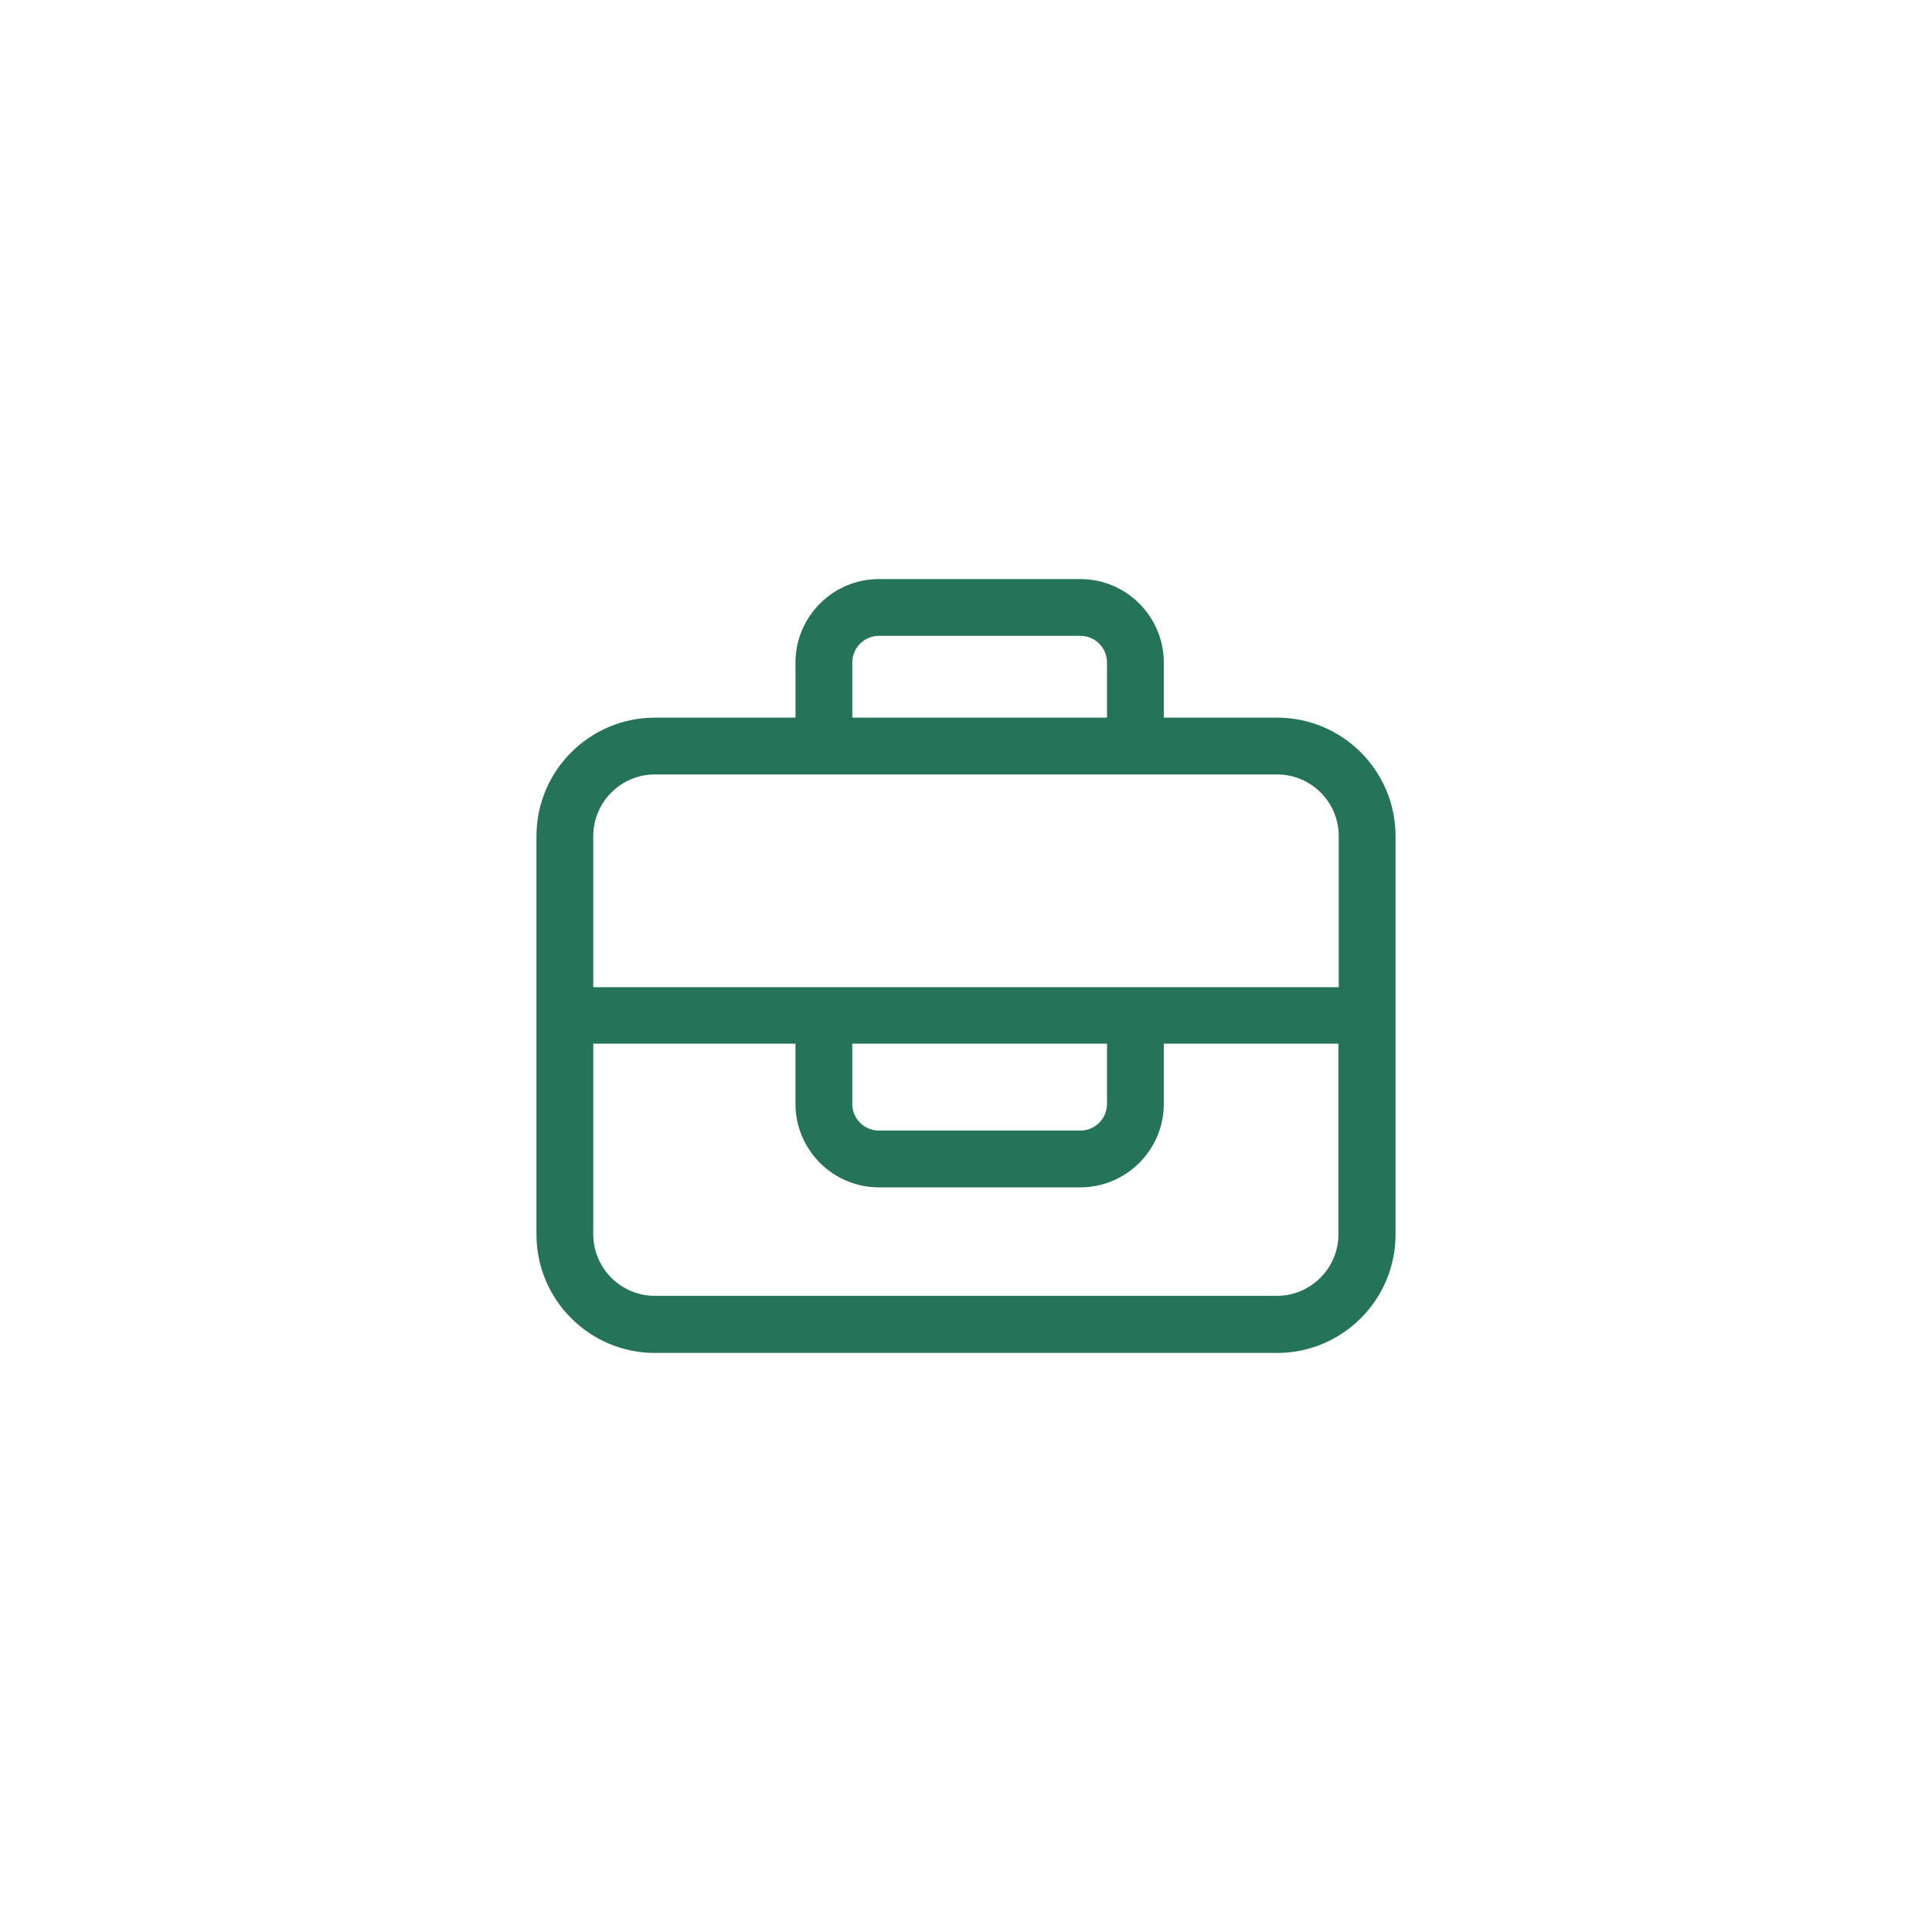
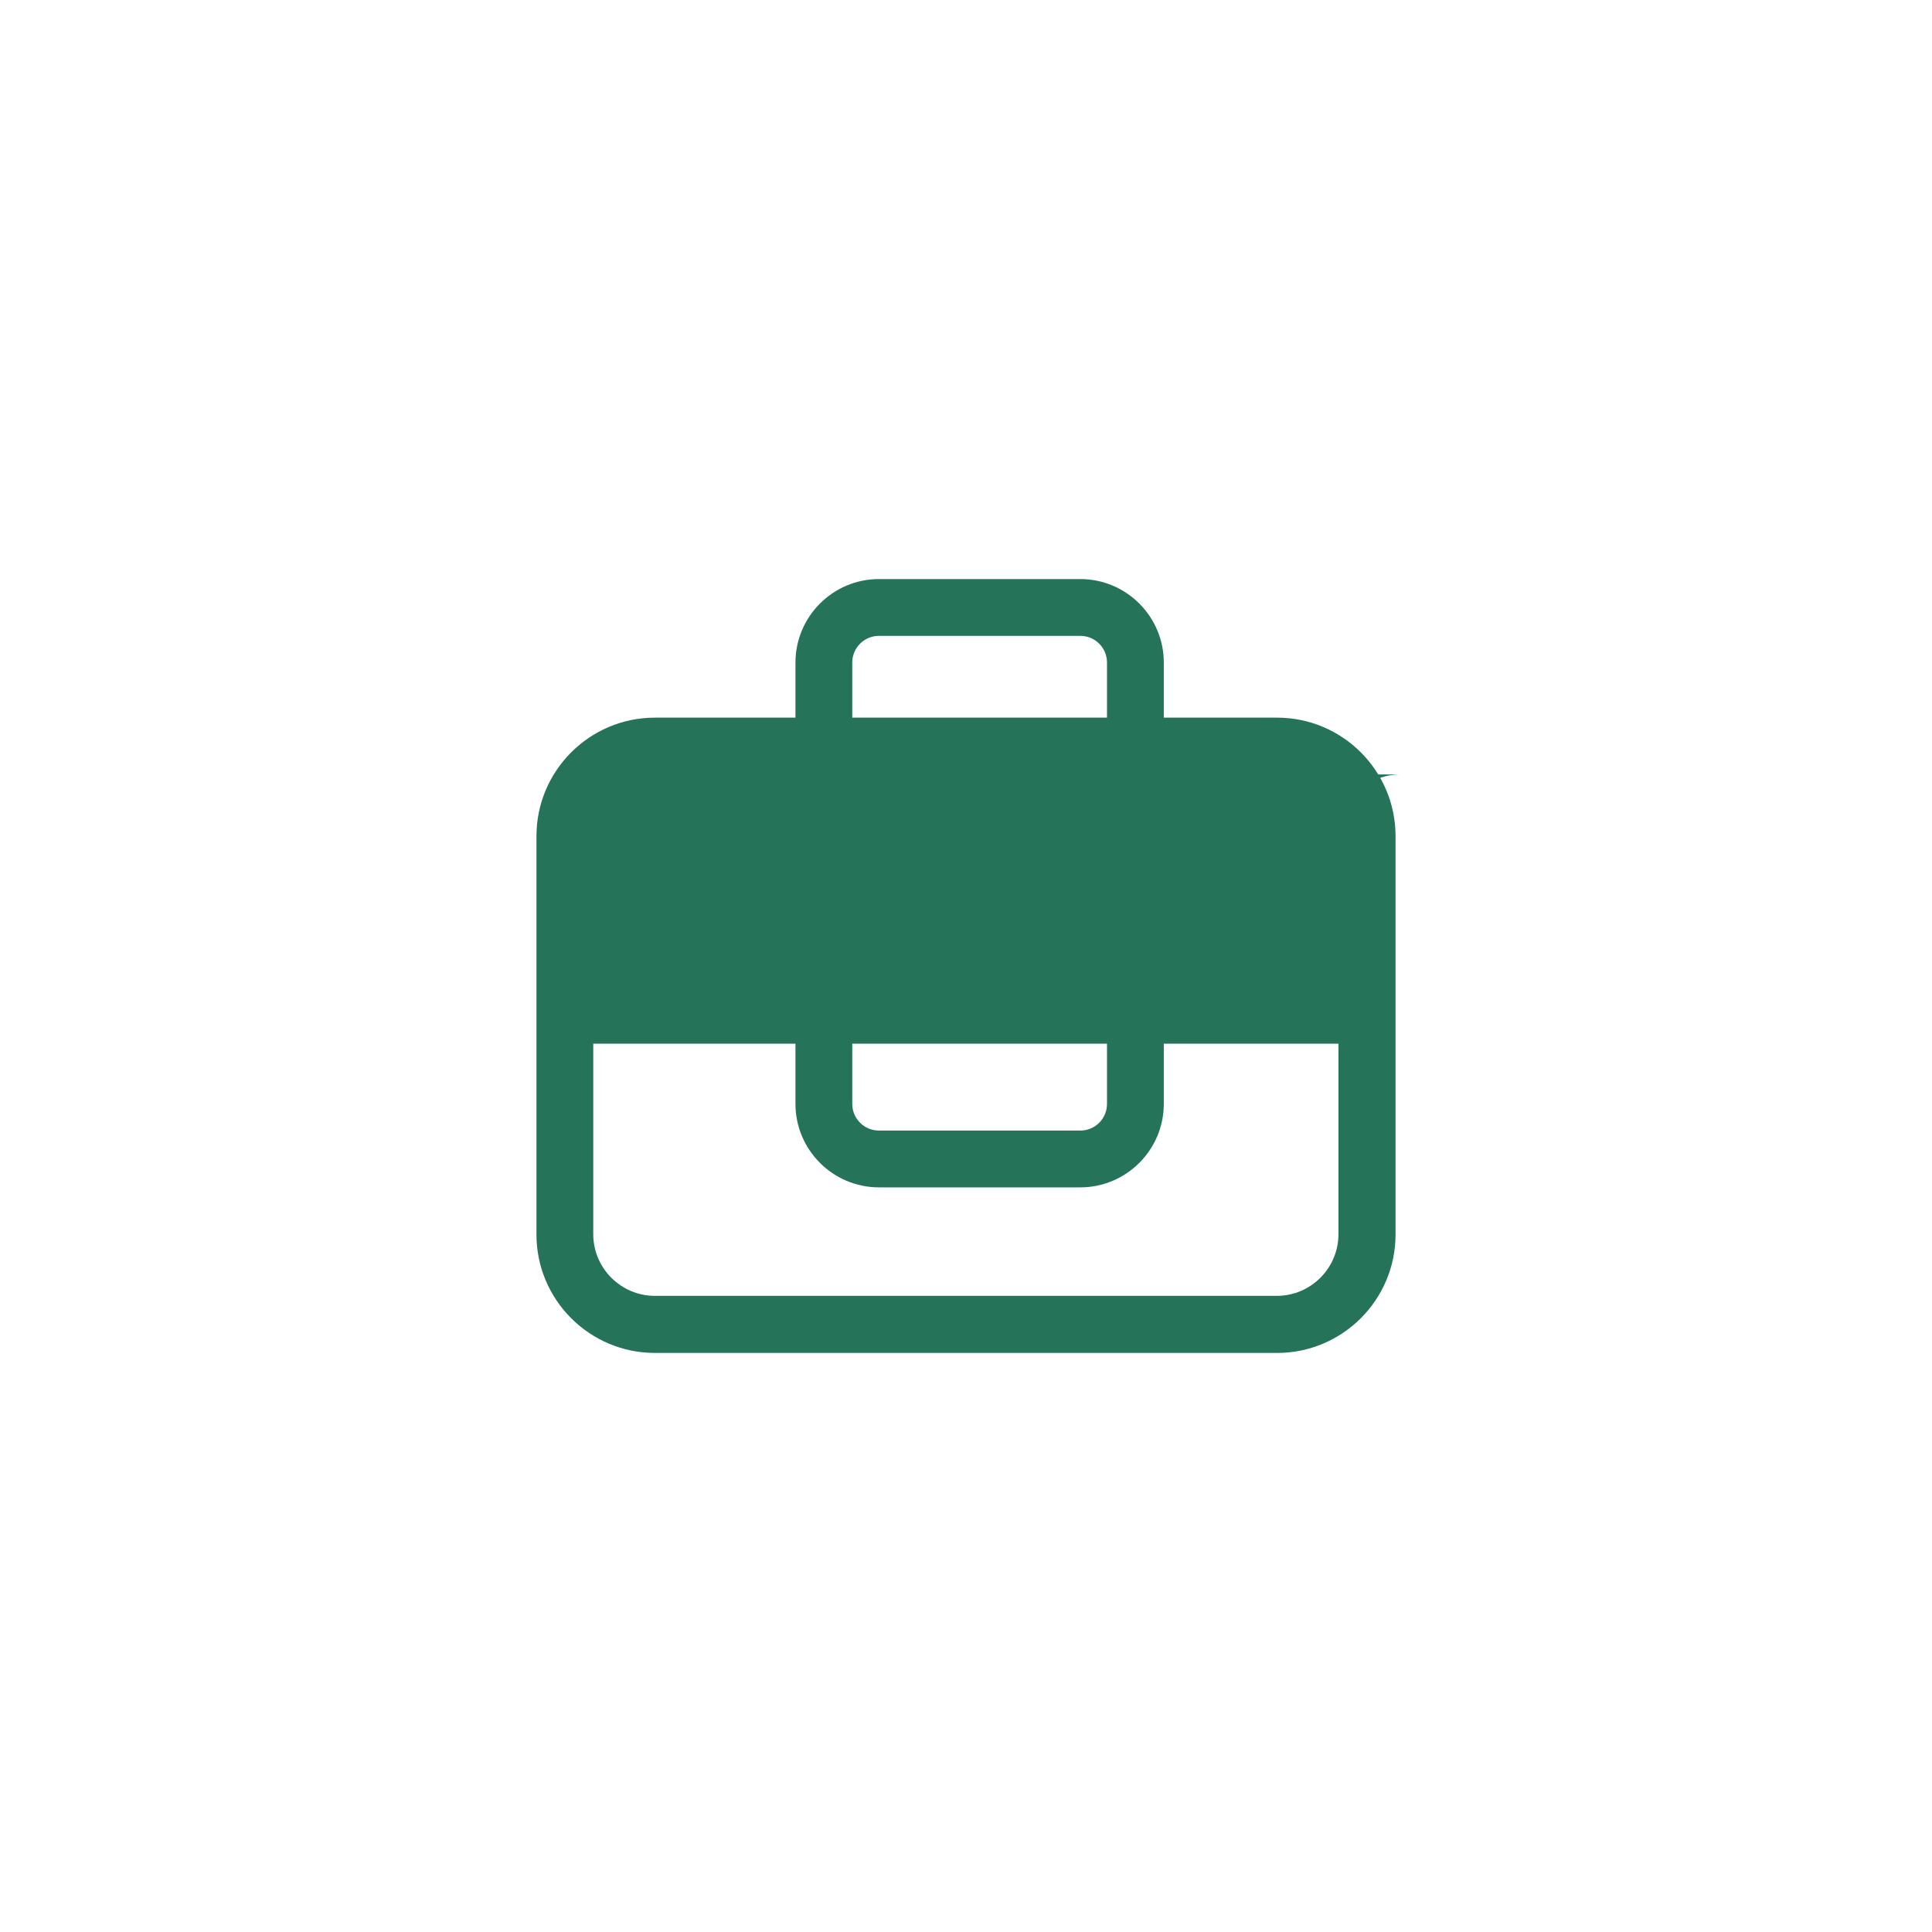
<svg xmlns="http://www.w3.org/2000/svg" id="Capa_1" data-name="Capa 1" viewBox="0 0 68.03 68.03">
  <defs>
    <style> .cls-1 { fill: #257459; stroke-width: 0px; } </style>
  </defs>
-   <path class="cls-1" d="m44.97,25.27h-3.99v-1.94c0-1.62-1.32-2.94-2.94-2.94h-7.09c-1.62,0-2.94,1.32-2.94,2.94v1.94h-4.95c-2.3,0-4.17,1.87-4.17,4.17v14.03c0,2.3,1.87,4.17,4.17,4.17h21.91c2.3,0,4.17-1.87,4.17-4.17v-14.03c0-2.3-1.87-4.17-4.17-4.17Zm-14.96-1.94c0-.52.42-.94.94-.94h7.09c.52,0,.94.42.94.94v1.94h-8.97v-1.94Zm-6.95,3.94h21.91c1.19,0,2.17.97,2.17,2.17v5.32h-26.25v-5.32c0-1.19.97-2.17,2.17-2.17Zm6.95,9.48h8.97v2.12c0,.52-.42.94-.94.94h-7.09c-.52,0-.94-.42-.94-.94v-2.12Zm14.96,8.88h-21.91c-1.19,0-2.17-.97-2.17-2.17v-6.71h7.12v2.12c0,1.62,1.32,2.94,2.94,2.94h7.09c1.62,0,2.94-1.32,2.94-2.94v-2.12h6.15v6.71c0,1.19-.97,2.17-2.17,2.17Z" />
+   <path class="cls-1" d="m44.97,25.27h-3.99v-1.94c0-1.62-1.32-2.94-2.94-2.94h-7.09c-1.62,0-2.94,1.32-2.94,2.94v1.94h-4.95c-2.3,0-4.17,1.87-4.17,4.17v14.03c0,2.3,1.87,4.17,4.17,4.17h21.91c2.3,0,4.17-1.87,4.17-4.17v-14.03c0-2.3-1.87-4.17-4.17-4.17Zm-14.96-1.94c0-.52.42-.94.94-.94h7.09c.52,0,.94.42.94.94v1.94h-8.97v-1.94Zm-6.95,3.94h21.91c1.19,0,2.17.97,2.17,2.17v5.32v-5.32c0-1.19.97-2.17,2.17-2.17Zm6.95,9.48h8.97v2.12c0,.52-.42.94-.94.94h-7.09c-.52,0-.94-.42-.94-.94v-2.12Zm14.96,8.88h-21.91c-1.19,0-2.17-.97-2.17-2.17v-6.71h7.12v2.12c0,1.62,1.32,2.94,2.94,2.94h7.09c1.62,0,2.94-1.32,2.94-2.94v-2.12h6.15v6.71c0,1.19-.97,2.17-2.17,2.17Z" />
</svg>